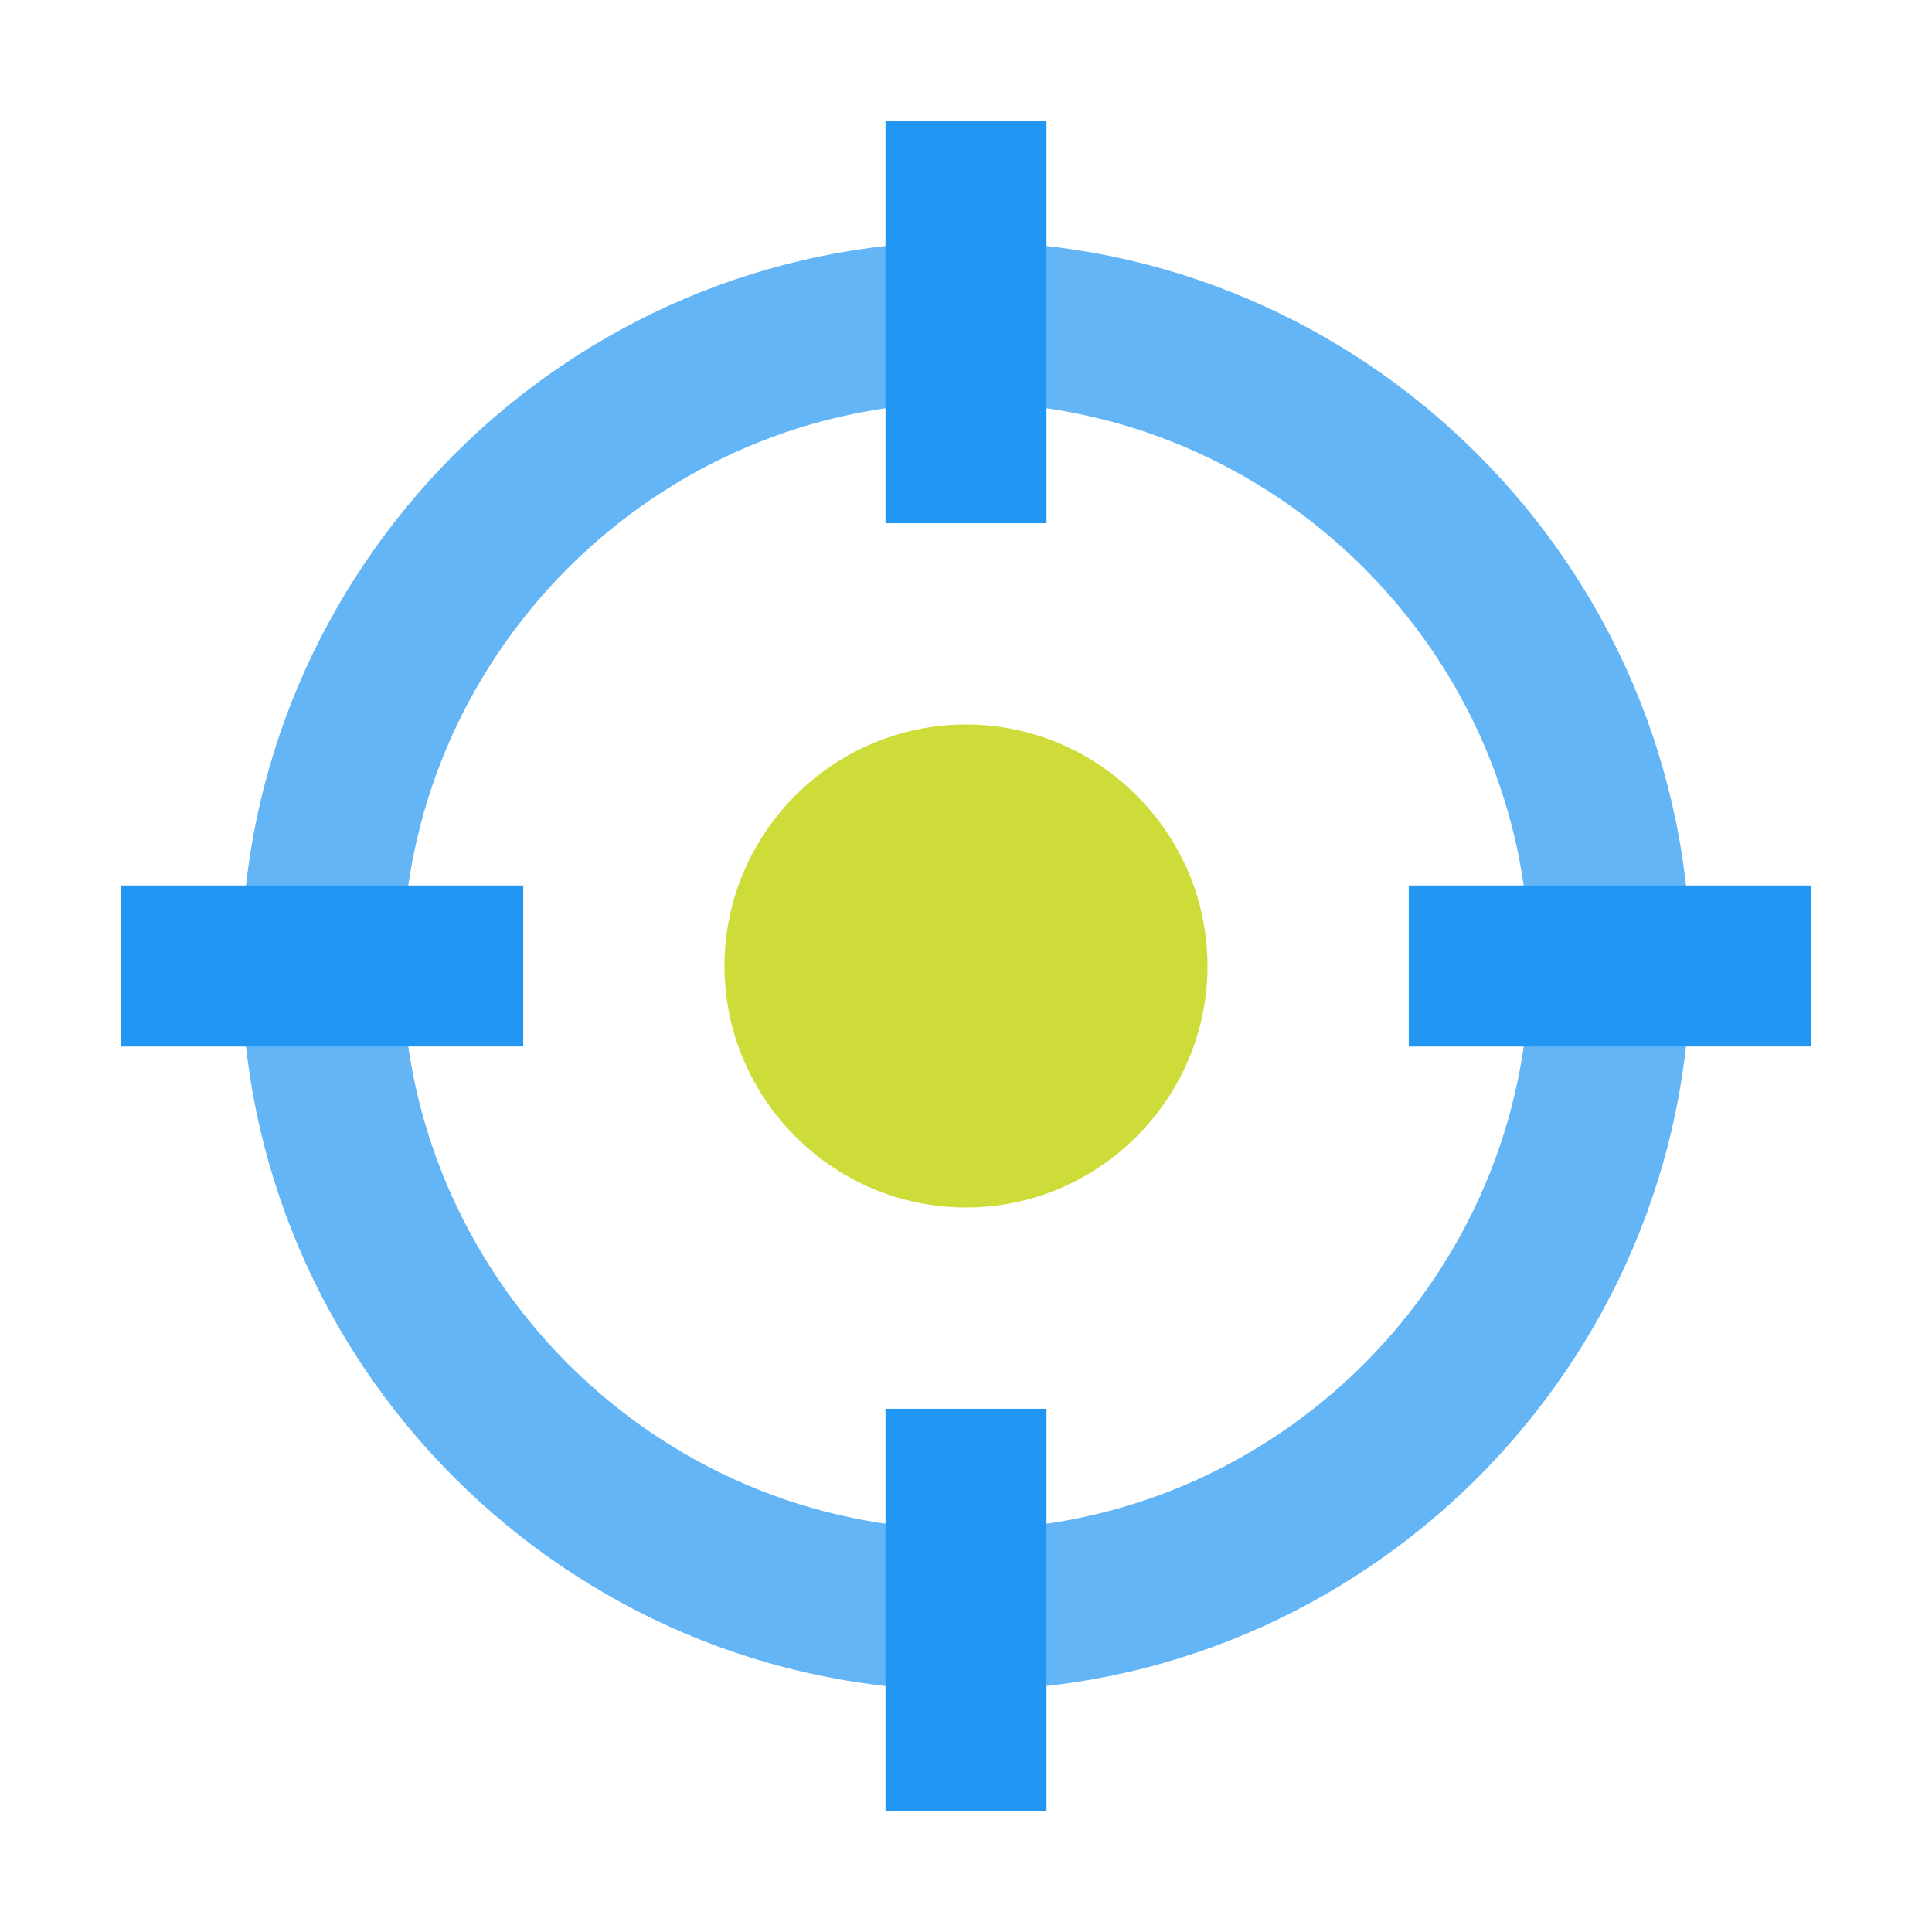
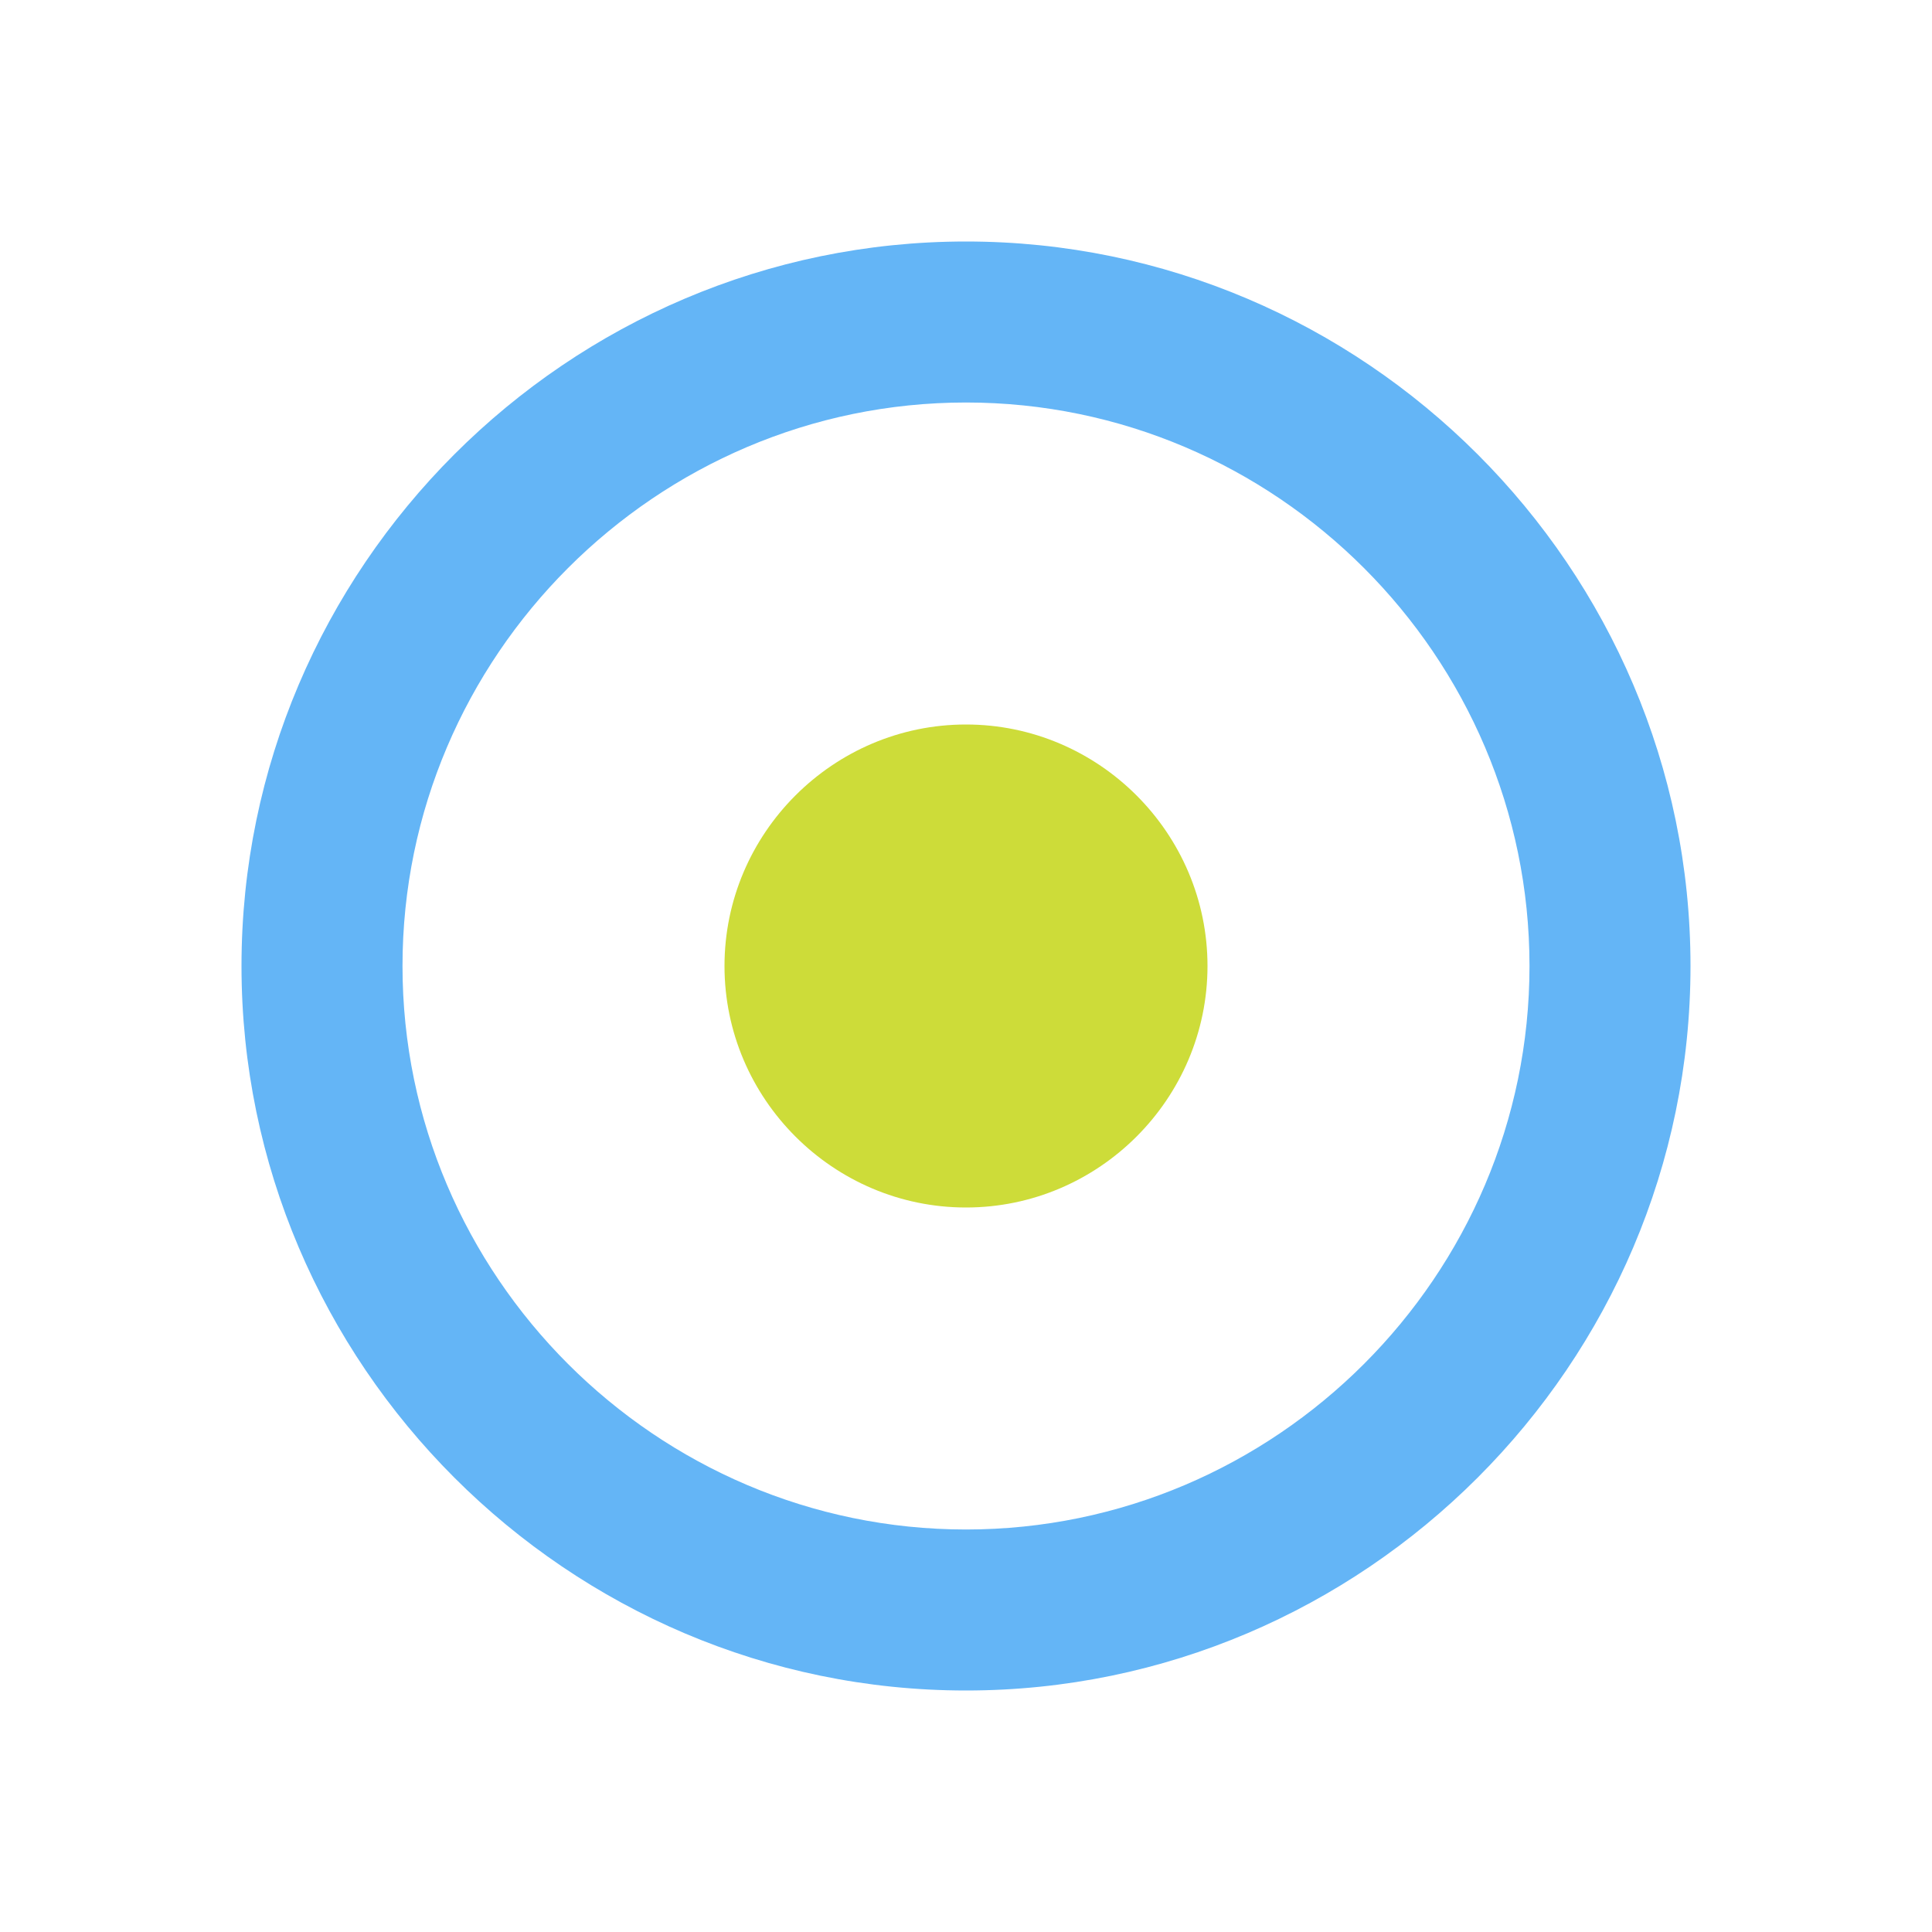
<svg xmlns="http://www.w3.org/2000/svg" width="48" height="48">
  <path d="M24 42c-9.898 0-18-8.102-18-18S14.102 6 24 6s18 8.102 18 18-8.102 18-18 18zm0-32c-7.7 0-14 6.3-14 14s6.3 14 14 14 14-6.3 14-14-6.3-14-14-14zm0 0" fill="#64b5f6" />
-   <path d="M22 3h4v10h-4zm0 0M22 35h4v10h-4zm0 0M3 22h10v4H3zm0 0M35 22h10v4H35zm0 0" fill="#2196f3" />
  <path d="M30 24c0 3.3-2.7 6-6 6s-6-2.7-6-6 2.7-6 6-6 6 2.7 6 6zm0 0" fill="#cddc39" />
</svg>